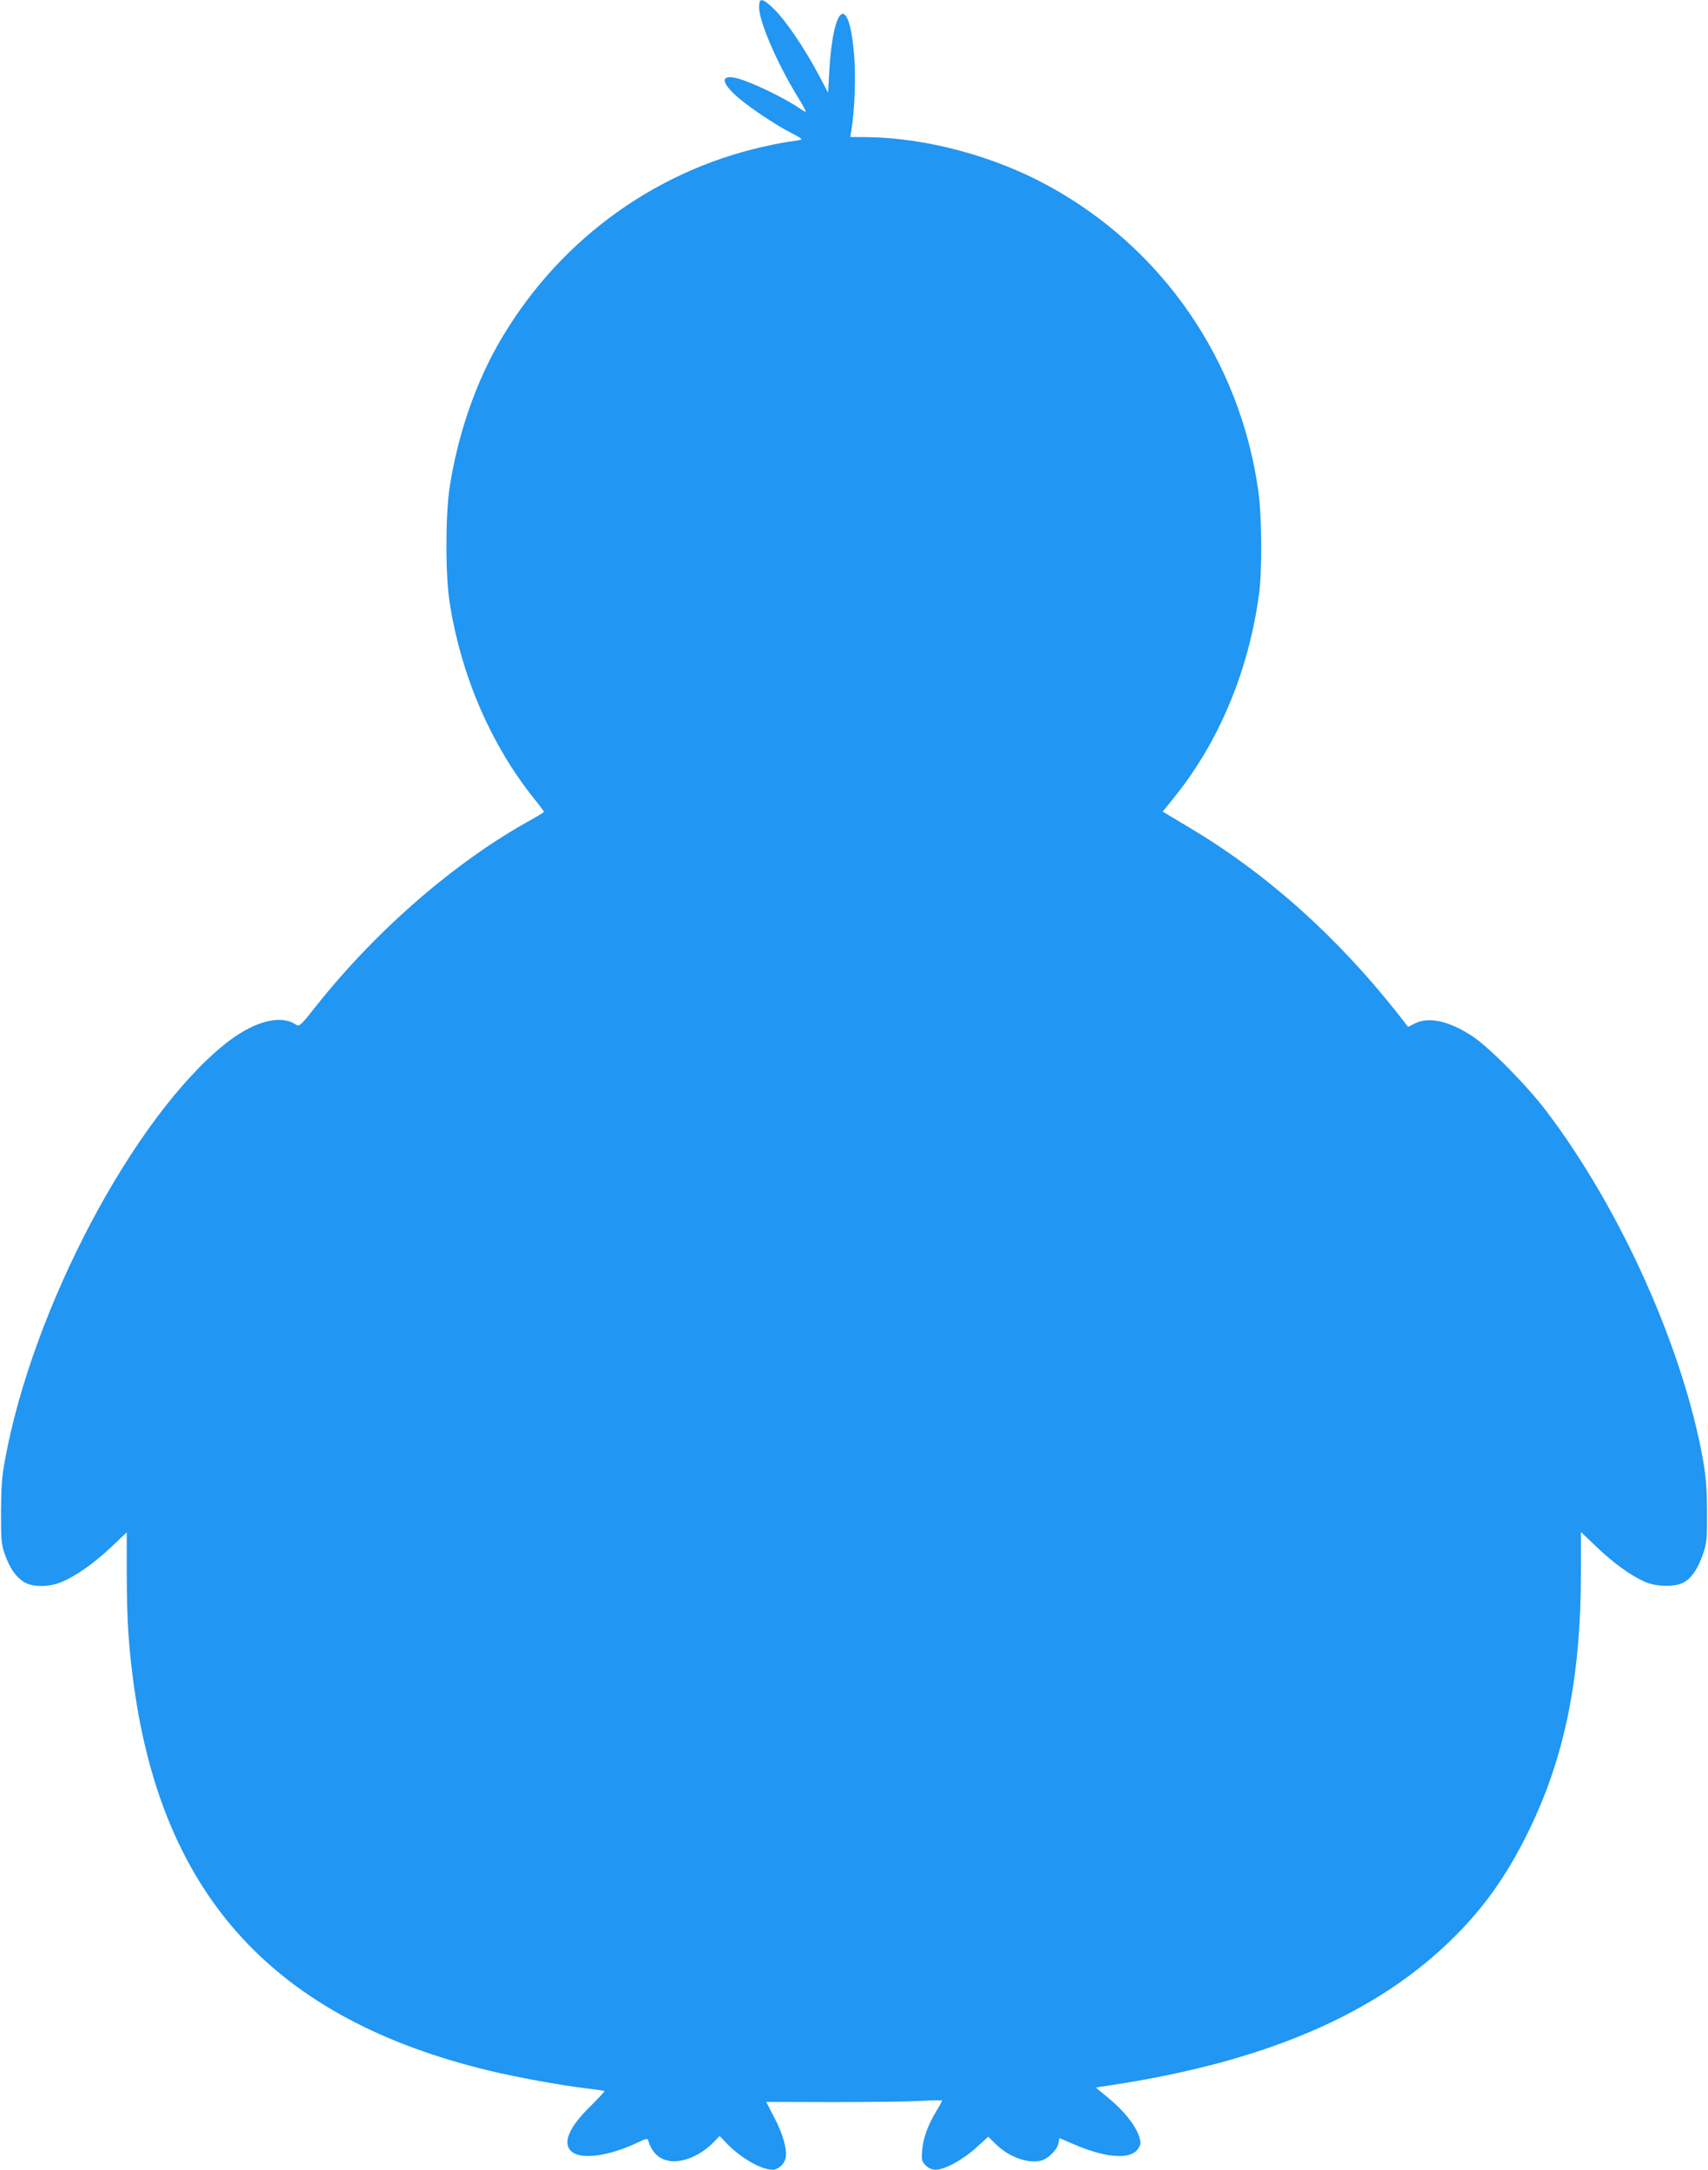
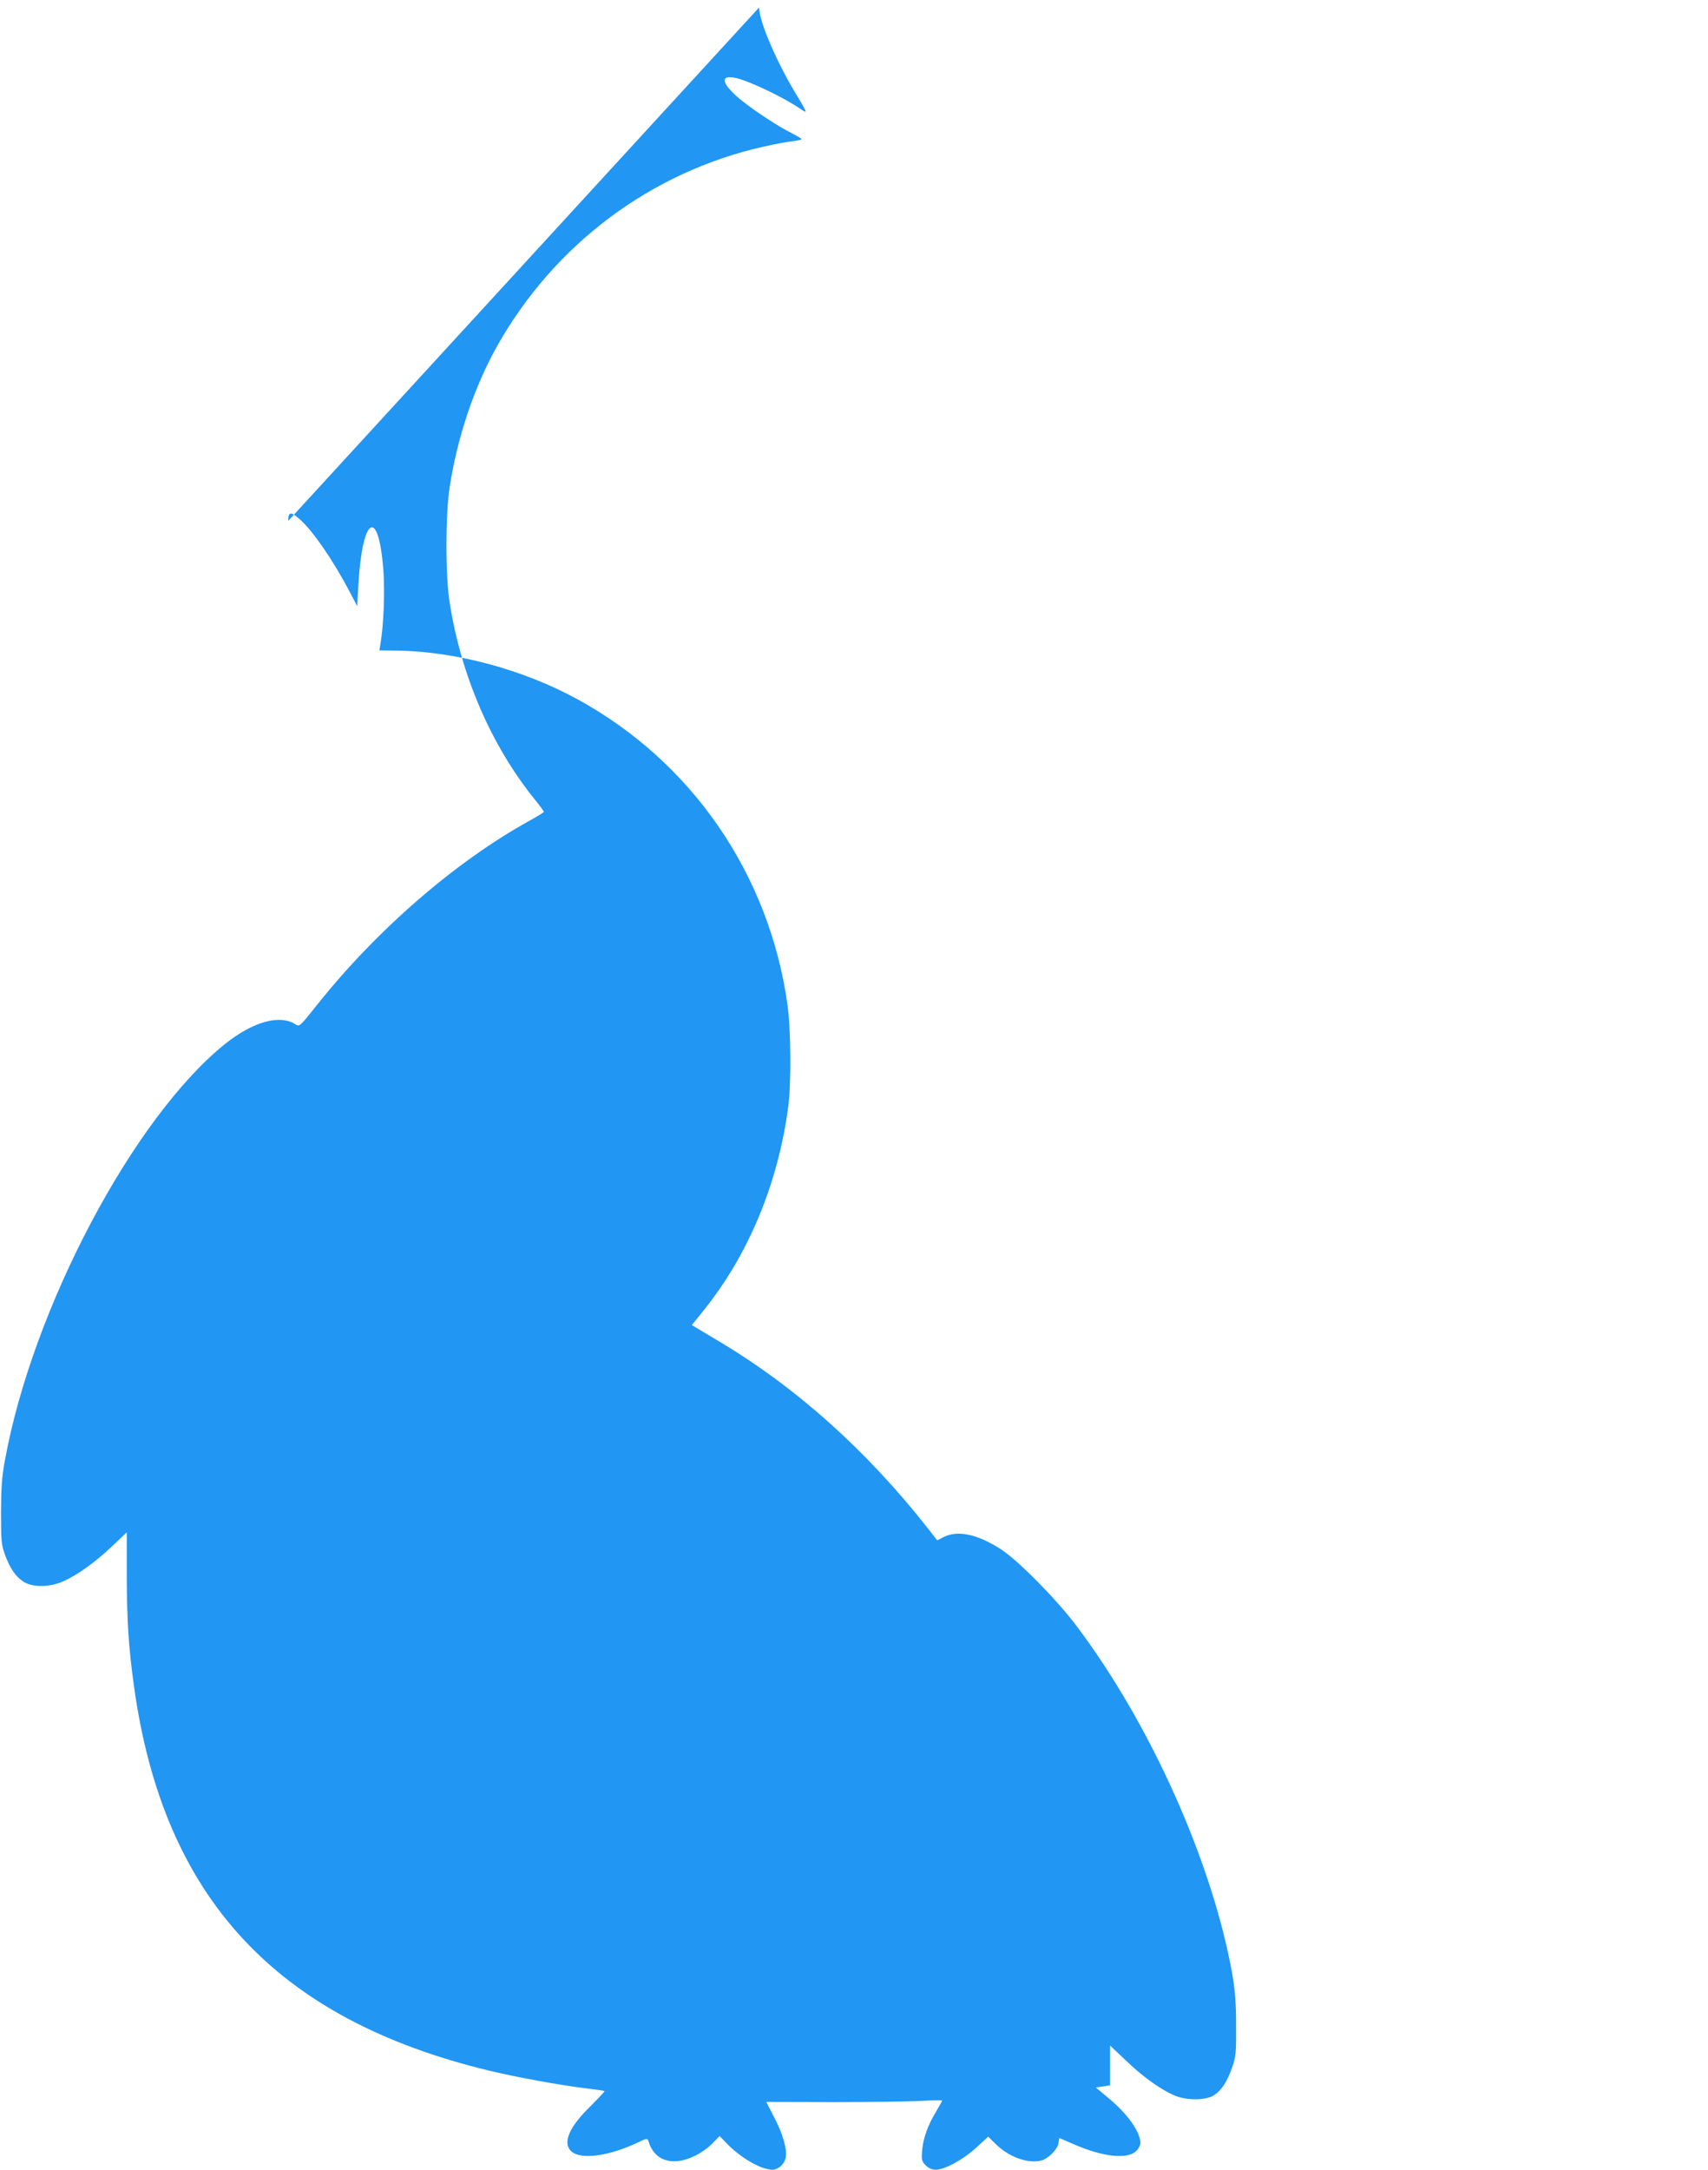
<svg xmlns="http://www.w3.org/2000/svg" version="1.0" width="1008pt" height="1280pt" viewBox="0 0 1008 1280" preserveAspectRatio="xMidYMid meet">
  <g transform="translate(0,1280) scale(0.1,-0.1)" fill="#2196f3" stroke="none">
-     <path d="M4480 12756 c0 -84 108 -334 233 -536 25 -41 44 -76 42 -78 -2 -3 -16 5 -32 16 -92 64 -289 159 -376 181 -100 24 -92 -30 18 -122 74 -62 230 -165 308 -203 31 -16 57 -31 57 -35 0 -3 -24 -9 -52 -12 -29 -3 -106 -17 -171 -32 -665 -149 -1237 -577 -1575 -1180 -133 -238 -232 -531 -278 -827 -25 -159 -26 -518 -1 -678 67 -434 244 -844 501 -1164 31 -38 56 -72 56 -75 0 -3 -37 -26 -82 -51 -439 -242 -903 -644 -1256 -1087 -103 -130 -105 -131 -128 -116 -92 60 -251 16 -415 -115 -541 -434 -1137 -1560 -1300 -2457 -18 -94 -22 -160 -23 -305 0 -168 2 -191 22 -248 29 -81 62 -131 109 -162 51 -35 154 -35 233 0 85 37 190 112 288 205 l90 85 0 -254 c1 -273 11 -425 43 -656 173 -1244 836 -1961 2094 -2265 162 -39 423 -87 575 -105 58 -7 107 -14 108 -16 2 -1 -36 -42 -85 -91 -124 -121 -163 -213 -114 -262 55 -55 225 -32 400 52 46 22 53 23 57 8 34 -118 140 -153 271 -91 35 16 82 49 106 74 l44 45 44 -46 c83 -85 202 -153 268 -153 33 0 68 31 77 67 12 46 -15 144 -66 240 l-48 93 393 -1 c217 0 450 3 519 7 69 4 126 5 126 2 0 -3 -16 -32 -35 -64 -50 -82 -77 -159 -83 -231 -4 -56 -2 -64 21 -87 18 -18 37 -26 60 -26 52 0 164 61 240 132 l69 63 47 -46 c77 -75 188 -114 265 -95 41 10 95 64 102 100 l6 33 86 -37 c173 -75 314 -90 367 -40 14 13 25 34 25 47 0 66 -75 172 -186 264 l-77 64 84 13 c912 137 1570 419 2024 868 184 181 320 374 445 629 215 438 310 909 310 1532 l0 235 94 -89 c98 -94 199 -167 282 -204 71 -32 185 -32 235 -2 47 29 82 84 111 170 21 61 23 86 22 243 0 133 -6 205 -22 300 -118 664 -485 1483 -925 2064 -117 154 -337 377 -439 444 -138 90 -257 116 -341 73 l-37 -19 -52 67 c-362 461 -778 834 -1234 1106 l-162 97 66 82 c267 330 442 750 503 1206 18 138 16 459 -5 605 -109 770 -566 1432 -1241 1800 -319 174 -713 280 -1059 286 l-108 1 6 37 c20 117 27 313 17 444 -30 369 -124 309 -147 -94 l-7 -126 -45 86 c-95 181 -214 355 -291 424 -56 50 -71 49 -71 -7z" />
+     <path d="M4480 12756 c0 -84 108 -334 233 -536 25 -41 44 -76 42 -78 -2 -3 -16 5 -32 16 -92 64 -289 159 -376 181 -100 24 -92 -30 18 -122 74 -62 230 -165 308 -203 31 -16 57 -31 57 -35 0 -3 -24 -9 -52 -12 -29 -3 -106 -17 -171 -32 -665 -149 -1237 -577 -1575 -1180 -133 -238 -232 -531 -278 -827 -25 -159 -26 -518 -1 -678 67 -434 244 -844 501 -1164 31 -38 56 -72 56 -75 0 -3 -37 -26 -82 -51 -439 -242 -903 -644 -1256 -1087 -103 -130 -105 -131 -128 -116 -92 60 -251 16 -415 -115 -541 -434 -1137 -1560 -1300 -2457 -18 -94 -22 -160 -23 -305 0 -168 2 -191 22 -248 29 -81 62 -131 109 -162 51 -35 154 -35 233 0 85 37 190 112 288 205 l90 85 0 -254 c1 -273 11 -425 43 -656 173 -1244 836 -1961 2094 -2265 162 -39 423 -87 575 -105 58 -7 107 -14 108 -16 2 -1 -36 -42 -85 -91 -124 -121 -163 -213 -114 -262 55 -55 225 -32 400 52 46 22 53 23 57 8 34 -118 140 -153 271 -91 35 16 82 49 106 74 l44 45 44 -46 c83 -85 202 -153 268 -153 33 0 68 31 77 67 12 46 -15 144 -66 240 l-48 93 393 -1 c217 0 450 3 519 7 69 4 126 5 126 2 0 -3 -16 -32 -35 -64 -50 -82 -77 -159 -83 -231 -4 -56 -2 -64 21 -87 18 -18 37 -26 60 -26 52 0 164 61 240 132 l69 63 47 -46 c77 -75 188 -114 265 -95 41 10 95 64 102 100 l6 33 86 -37 c173 -75 314 -90 367 -40 14 13 25 34 25 47 0 66 -75 172 -186 264 l-77 64 84 13 l0 235 94 -89 c98 -94 199 -167 282 -204 71 -32 185 -32 235 -2 47 29 82 84 111 170 21 61 23 86 22 243 0 133 -6 205 -22 300 -118 664 -485 1483 -925 2064 -117 154 -337 377 -439 444 -138 90 -257 116 -341 73 l-37 -19 -52 67 c-362 461 -778 834 -1234 1106 l-162 97 66 82 c267 330 442 750 503 1206 18 138 16 459 -5 605 -109 770 -566 1432 -1241 1800 -319 174 -713 280 -1059 286 l-108 1 6 37 c20 117 27 313 17 444 -30 369 -124 309 -147 -94 l-7 -126 -45 86 c-95 181 -214 355 -291 424 -56 50 -71 49 -71 -7z" />
  </g>
</svg>